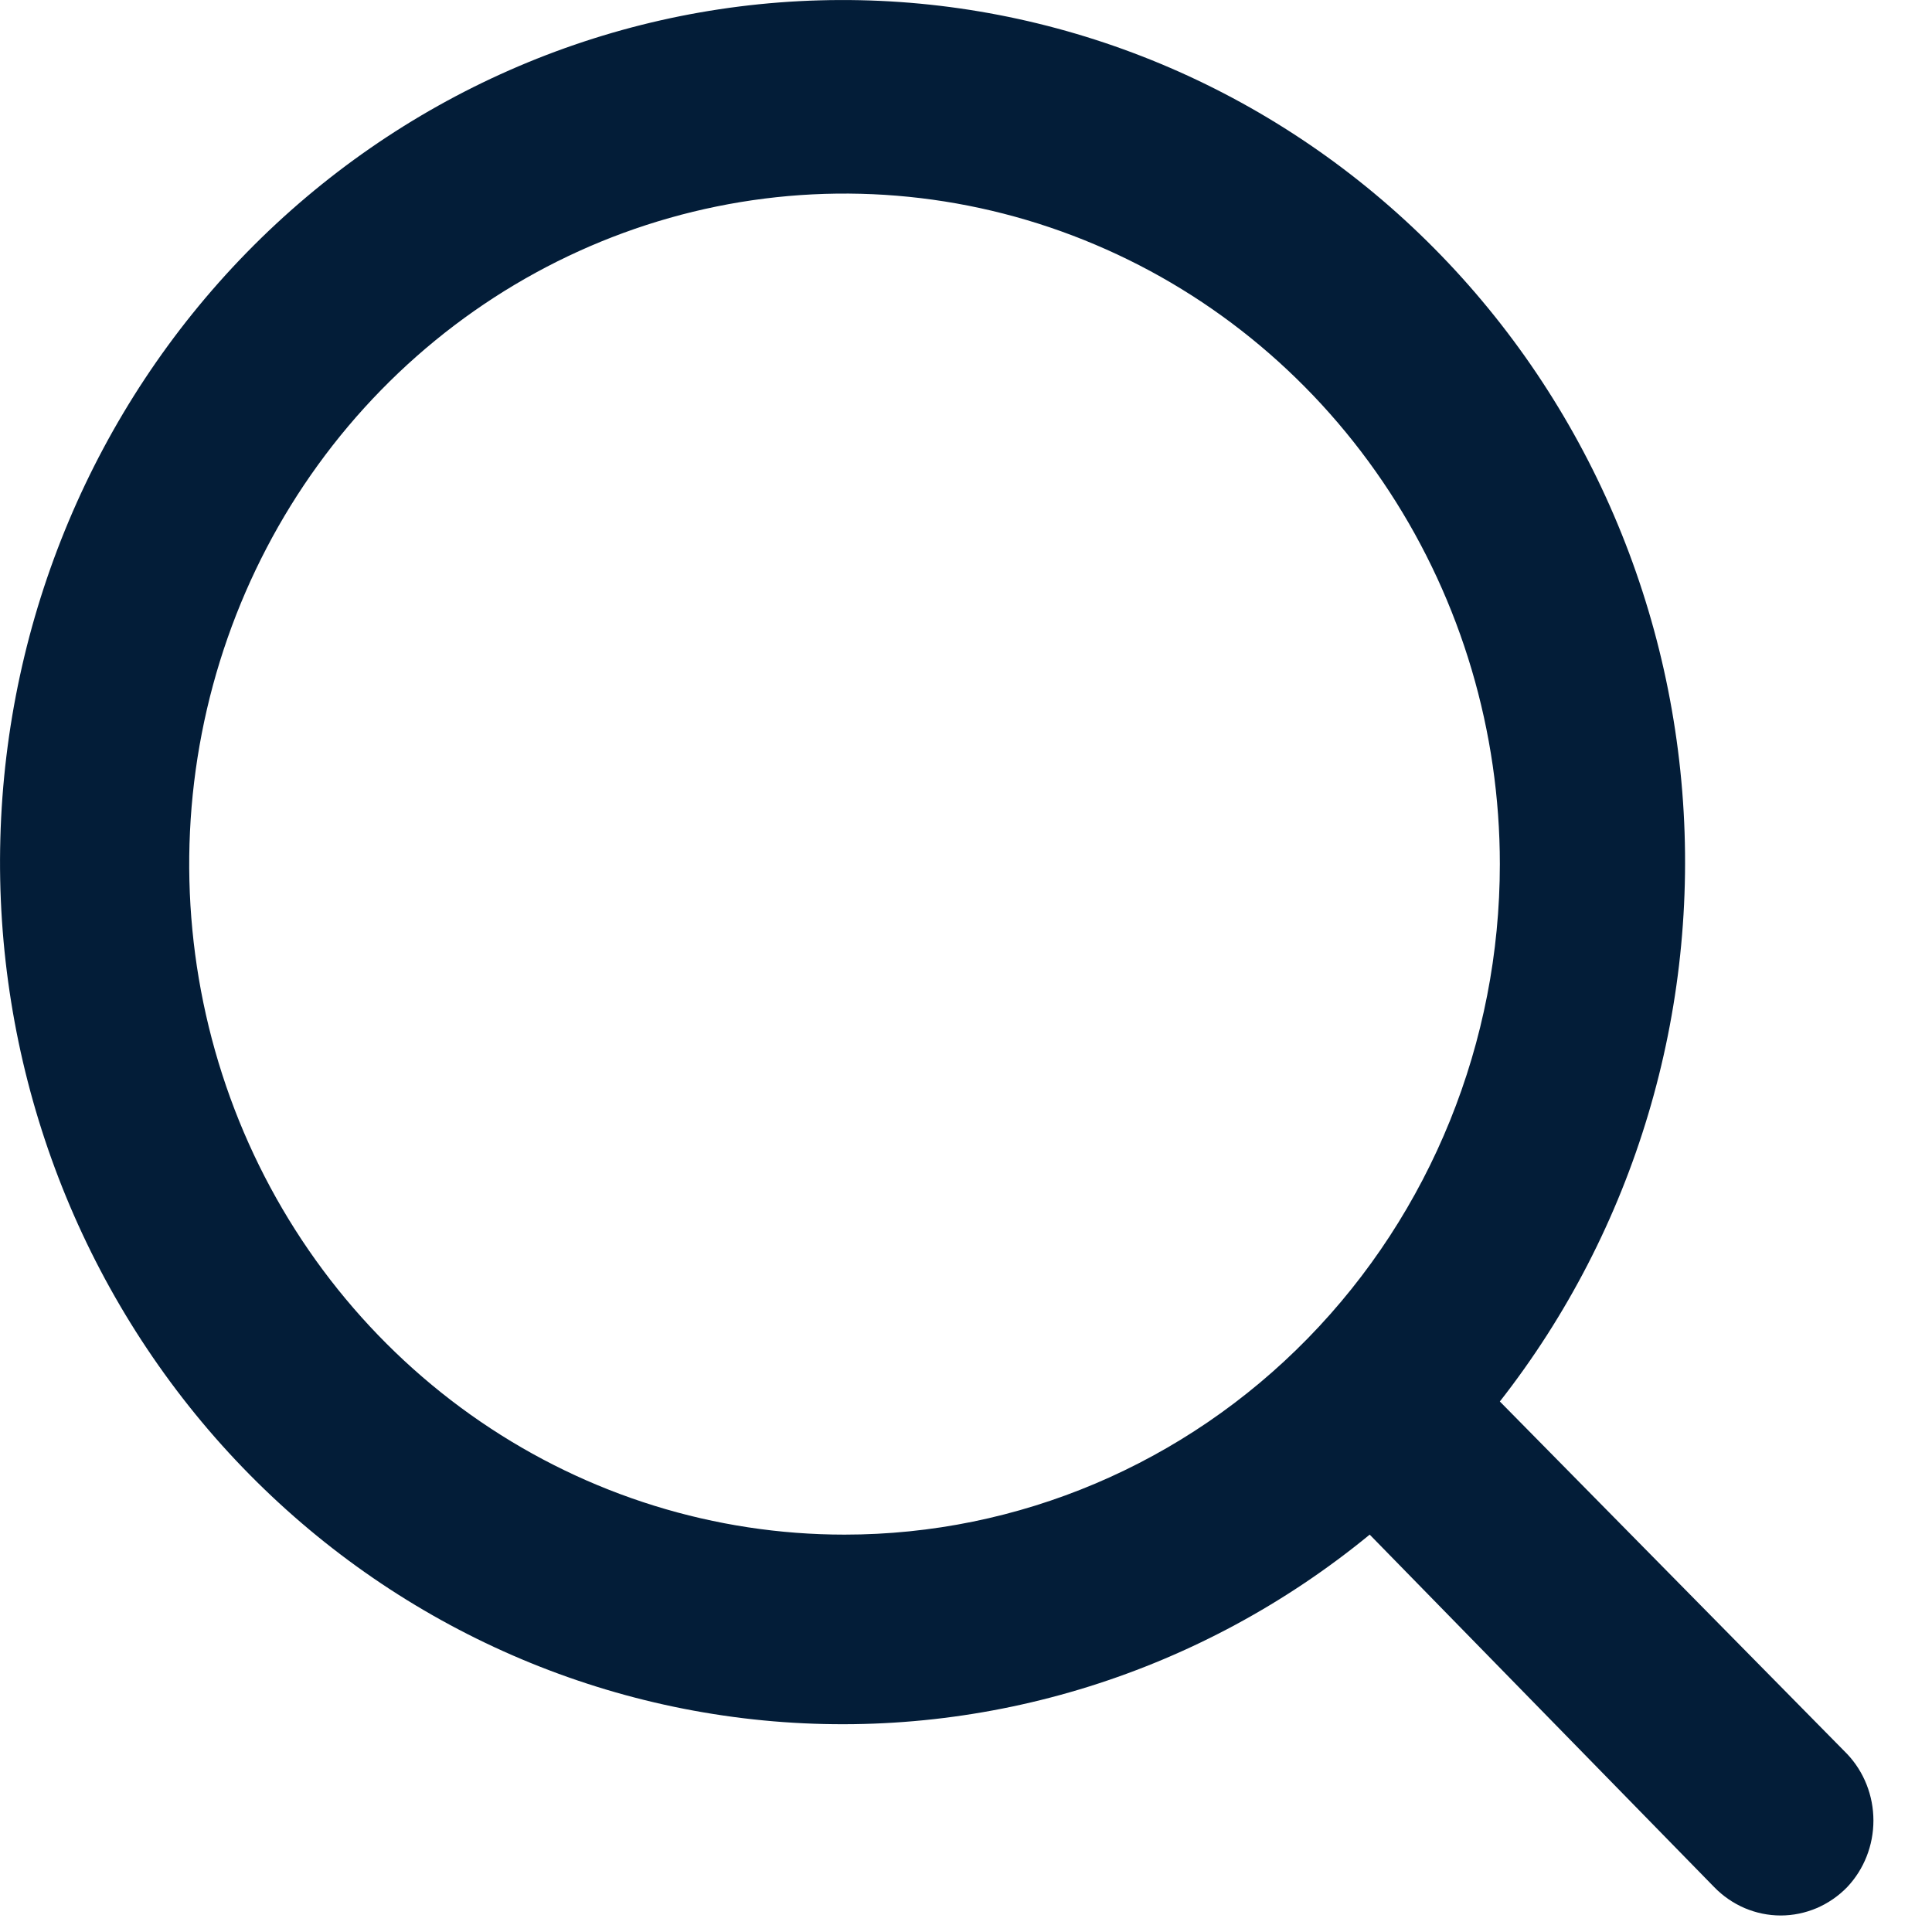
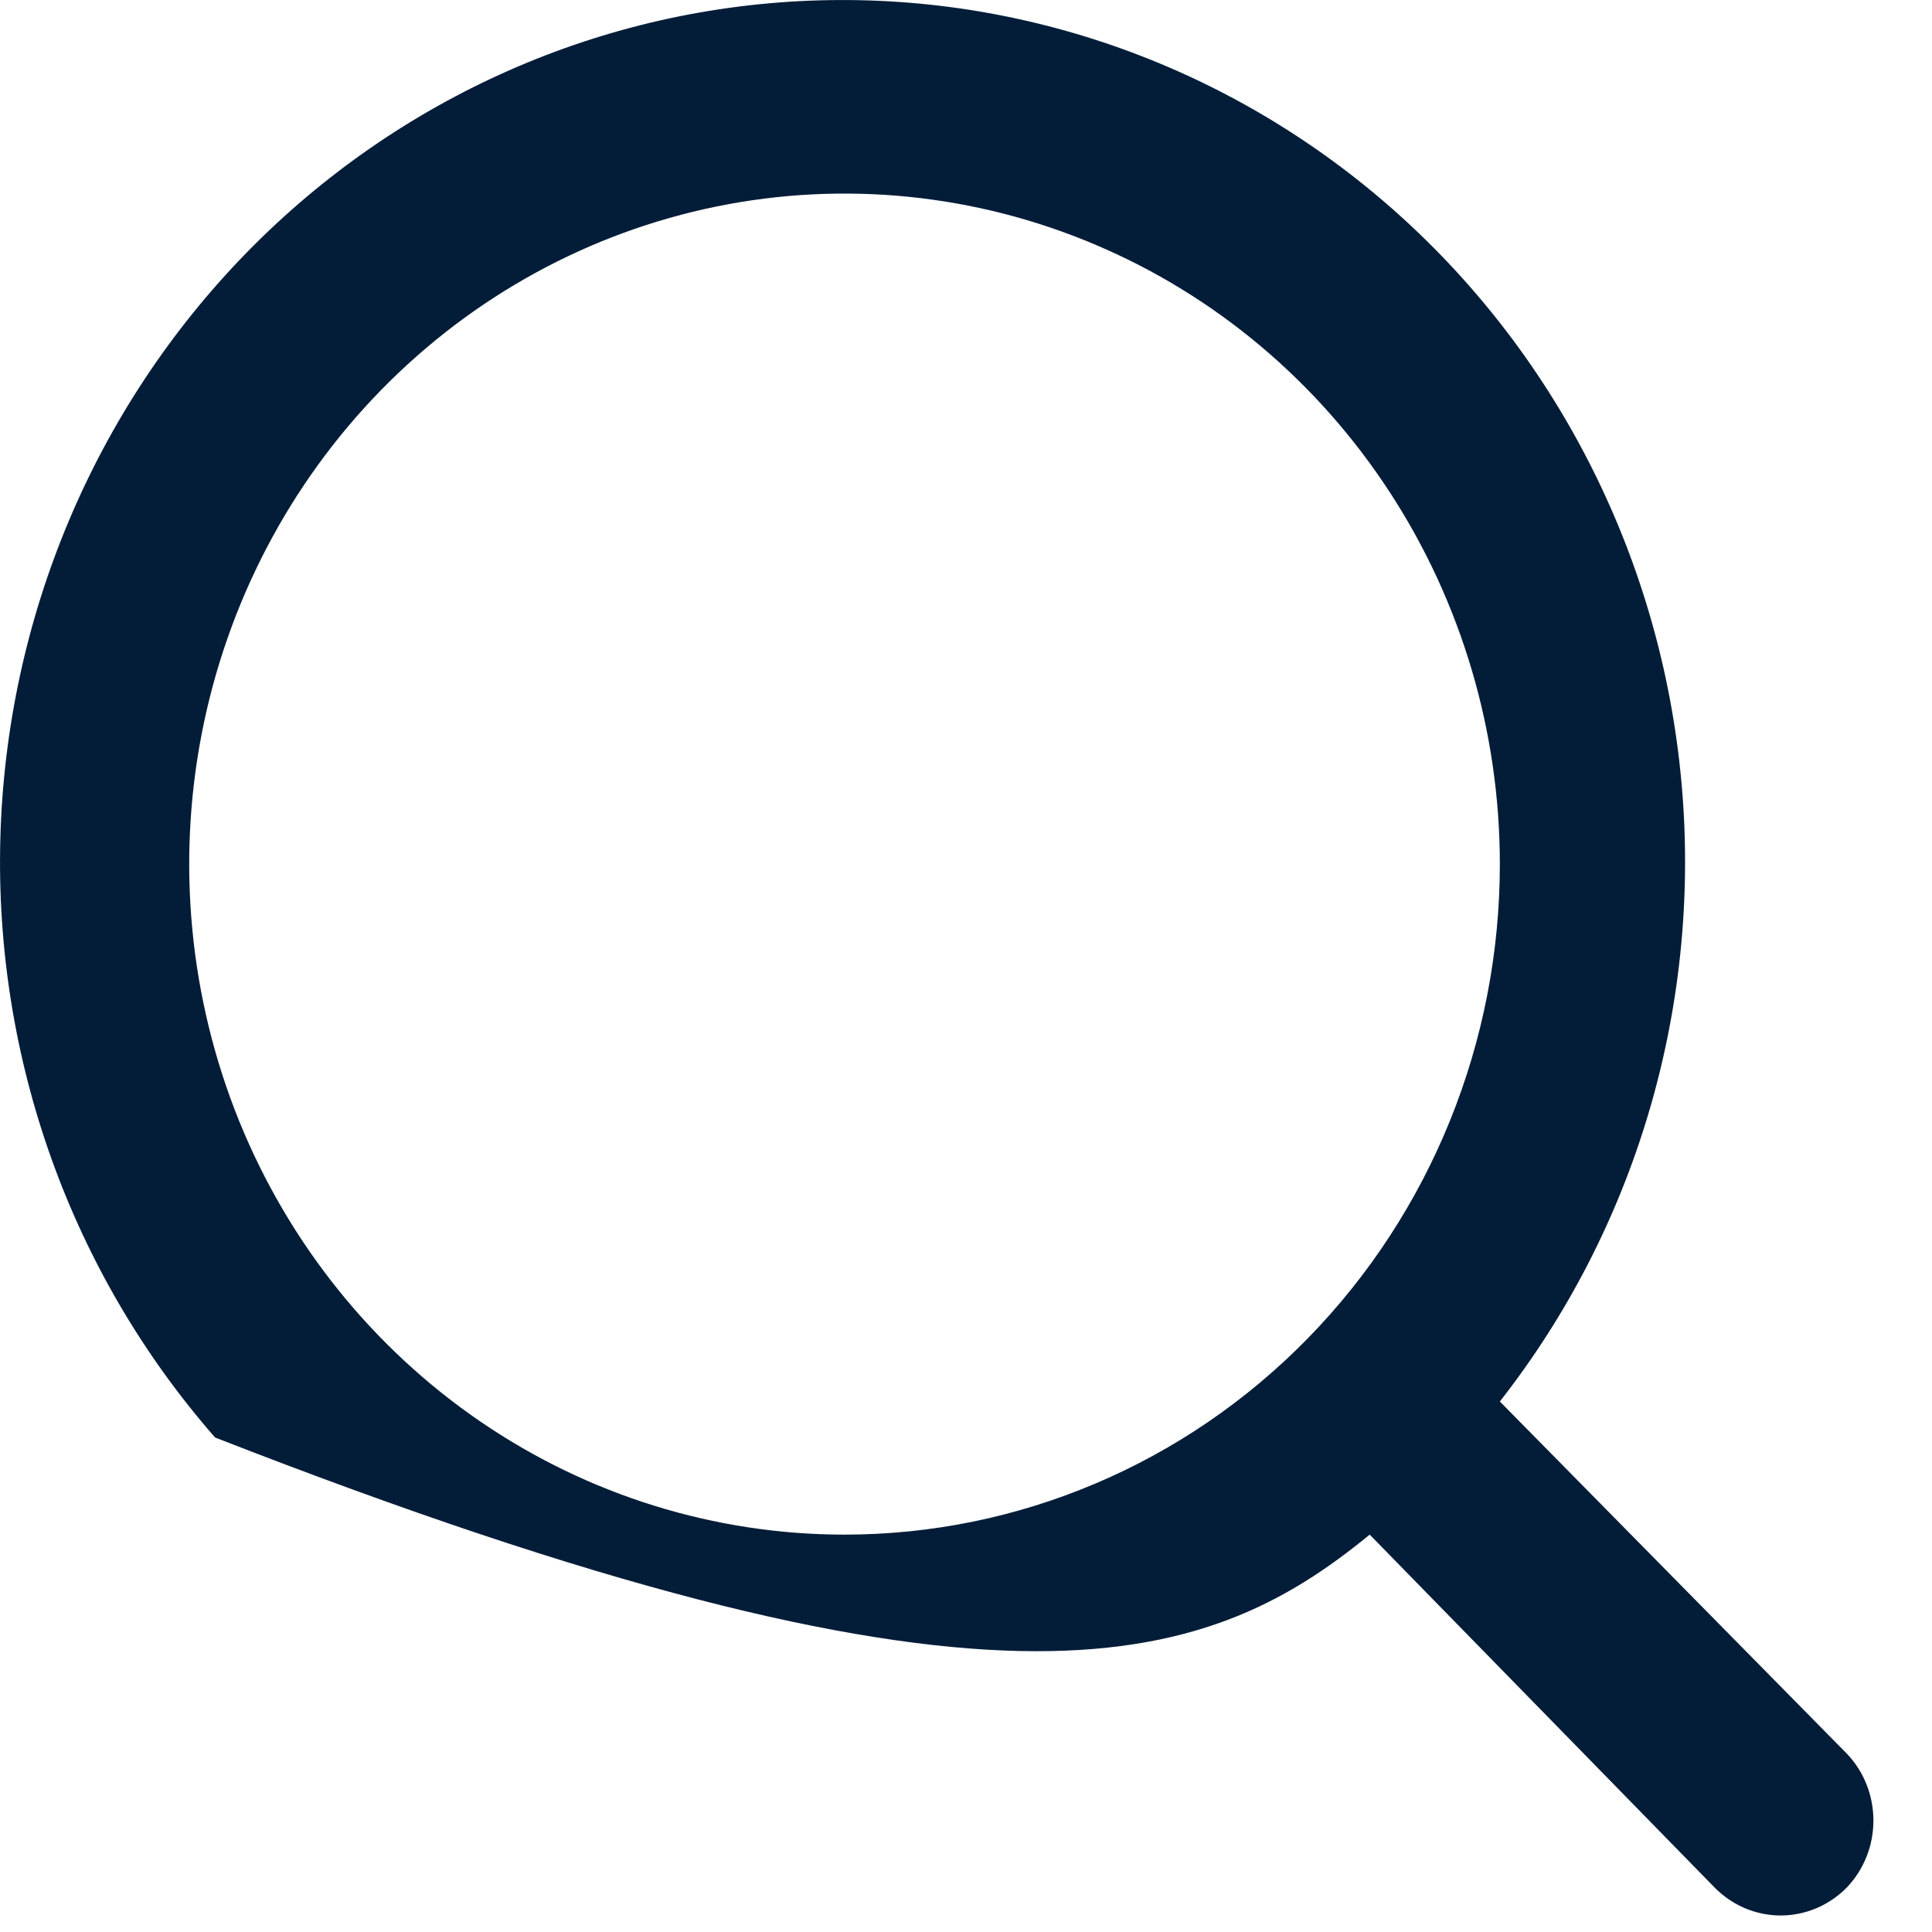
<svg xmlns="http://www.w3.org/2000/svg" width="22" height="22" viewBox="0 0 22 22" fill="">
-   <path d="M21.034 19.973L17.079 15.959C18.614 14 19.357 11.514 19.156 9.012C18.955 6.51 17.825 4.182 15.997 2.506C14.17 0.831 11.785 -0.065 9.332 0.004C6.879 0.072 4.545 1.1 2.81 2.875C1.075 4.651 0.071 7.039 0.004 9.548C-0.064 12.058 0.812 14.499 2.449 16.369C4.087 18.238 6.362 19.395 8.808 19.601C11.253 19.807 13.683 19.046 15.597 17.475L19.52 21.489C19.619 21.591 19.737 21.672 19.867 21.728C19.997 21.783 20.136 21.812 20.277 21.812C20.418 21.812 20.557 21.783 20.687 21.728C20.817 21.672 20.935 21.591 21.034 21.489C21.226 21.286 21.333 21.014 21.333 20.731C21.333 20.448 21.226 20.176 21.034 19.973ZM9.617 17.475C8.141 17.475 6.698 17.027 5.471 16.188C4.244 15.349 3.287 14.157 2.722 12.762C2.158 11.367 2.01 9.831 2.298 8.35C2.586 6.869 3.296 5.509 4.34 4.441C5.384 3.373 6.713 2.646 8.161 2.351C9.608 2.056 11.109 2.208 12.472 2.786C13.836 3.363 15.001 4.342 15.821 5.598C16.641 6.853 17.079 8.33 17.079 9.84C17.079 11.865 16.293 13.807 14.893 15.239C13.494 16.671 11.596 17.475 9.617 17.475Z" fill="#031d38" />
+   <path d="M21.034 19.973L17.079 15.959C18.614 14 19.357 11.514 19.156 9.012C18.955 6.51 17.825 4.182 15.997 2.506C14.17 0.831 11.785 -0.065 9.332 0.004C6.879 0.072 4.545 1.1 2.81 2.875C1.075 4.651 0.071 7.039 0.004 9.548C-0.064 12.058 0.812 14.499 2.449 16.369C11.253 19.807 13.683 19.046 15.597 17.475L19.52 21.489C19.619 21.591 19.737 21.672 19.867 21.728C19.997 21.783 20.136 21.812 20.277 21.812C20.418 21.812 20.557 21.783 20.687 21.728C20.817 21.672 20.935 21.591 21.034 21.489C21.226 21.286 21.333 21.014 21.333 20.731C21.333 20.448 21.226 20.176 21.034 19.973ZM9.617 17.475C8.141 17.475 6.698 17.027 5.471 16.188C4.244 15.349 3.287 14.157 2.722 12.762C2.158 11.367 2.01 9.831 2.298 8.35C2.586 6.869 3.296 5.509 4.34 4.441C5.384 3.373 6.713 2.646 8.161 2.351C9.608 2.056 11.109 2.208 12.472 2.786C13.836 3.363 15.001 4.342 15.821 5.598C16.641 6.853 17.079 8.33 17.079 9.84C17.079 11.865 16.293 13.807 14.893 15.239C13.494 16.671 11.596 17.475 9.617 17.475Z" fill="#031d38" />
</svg>